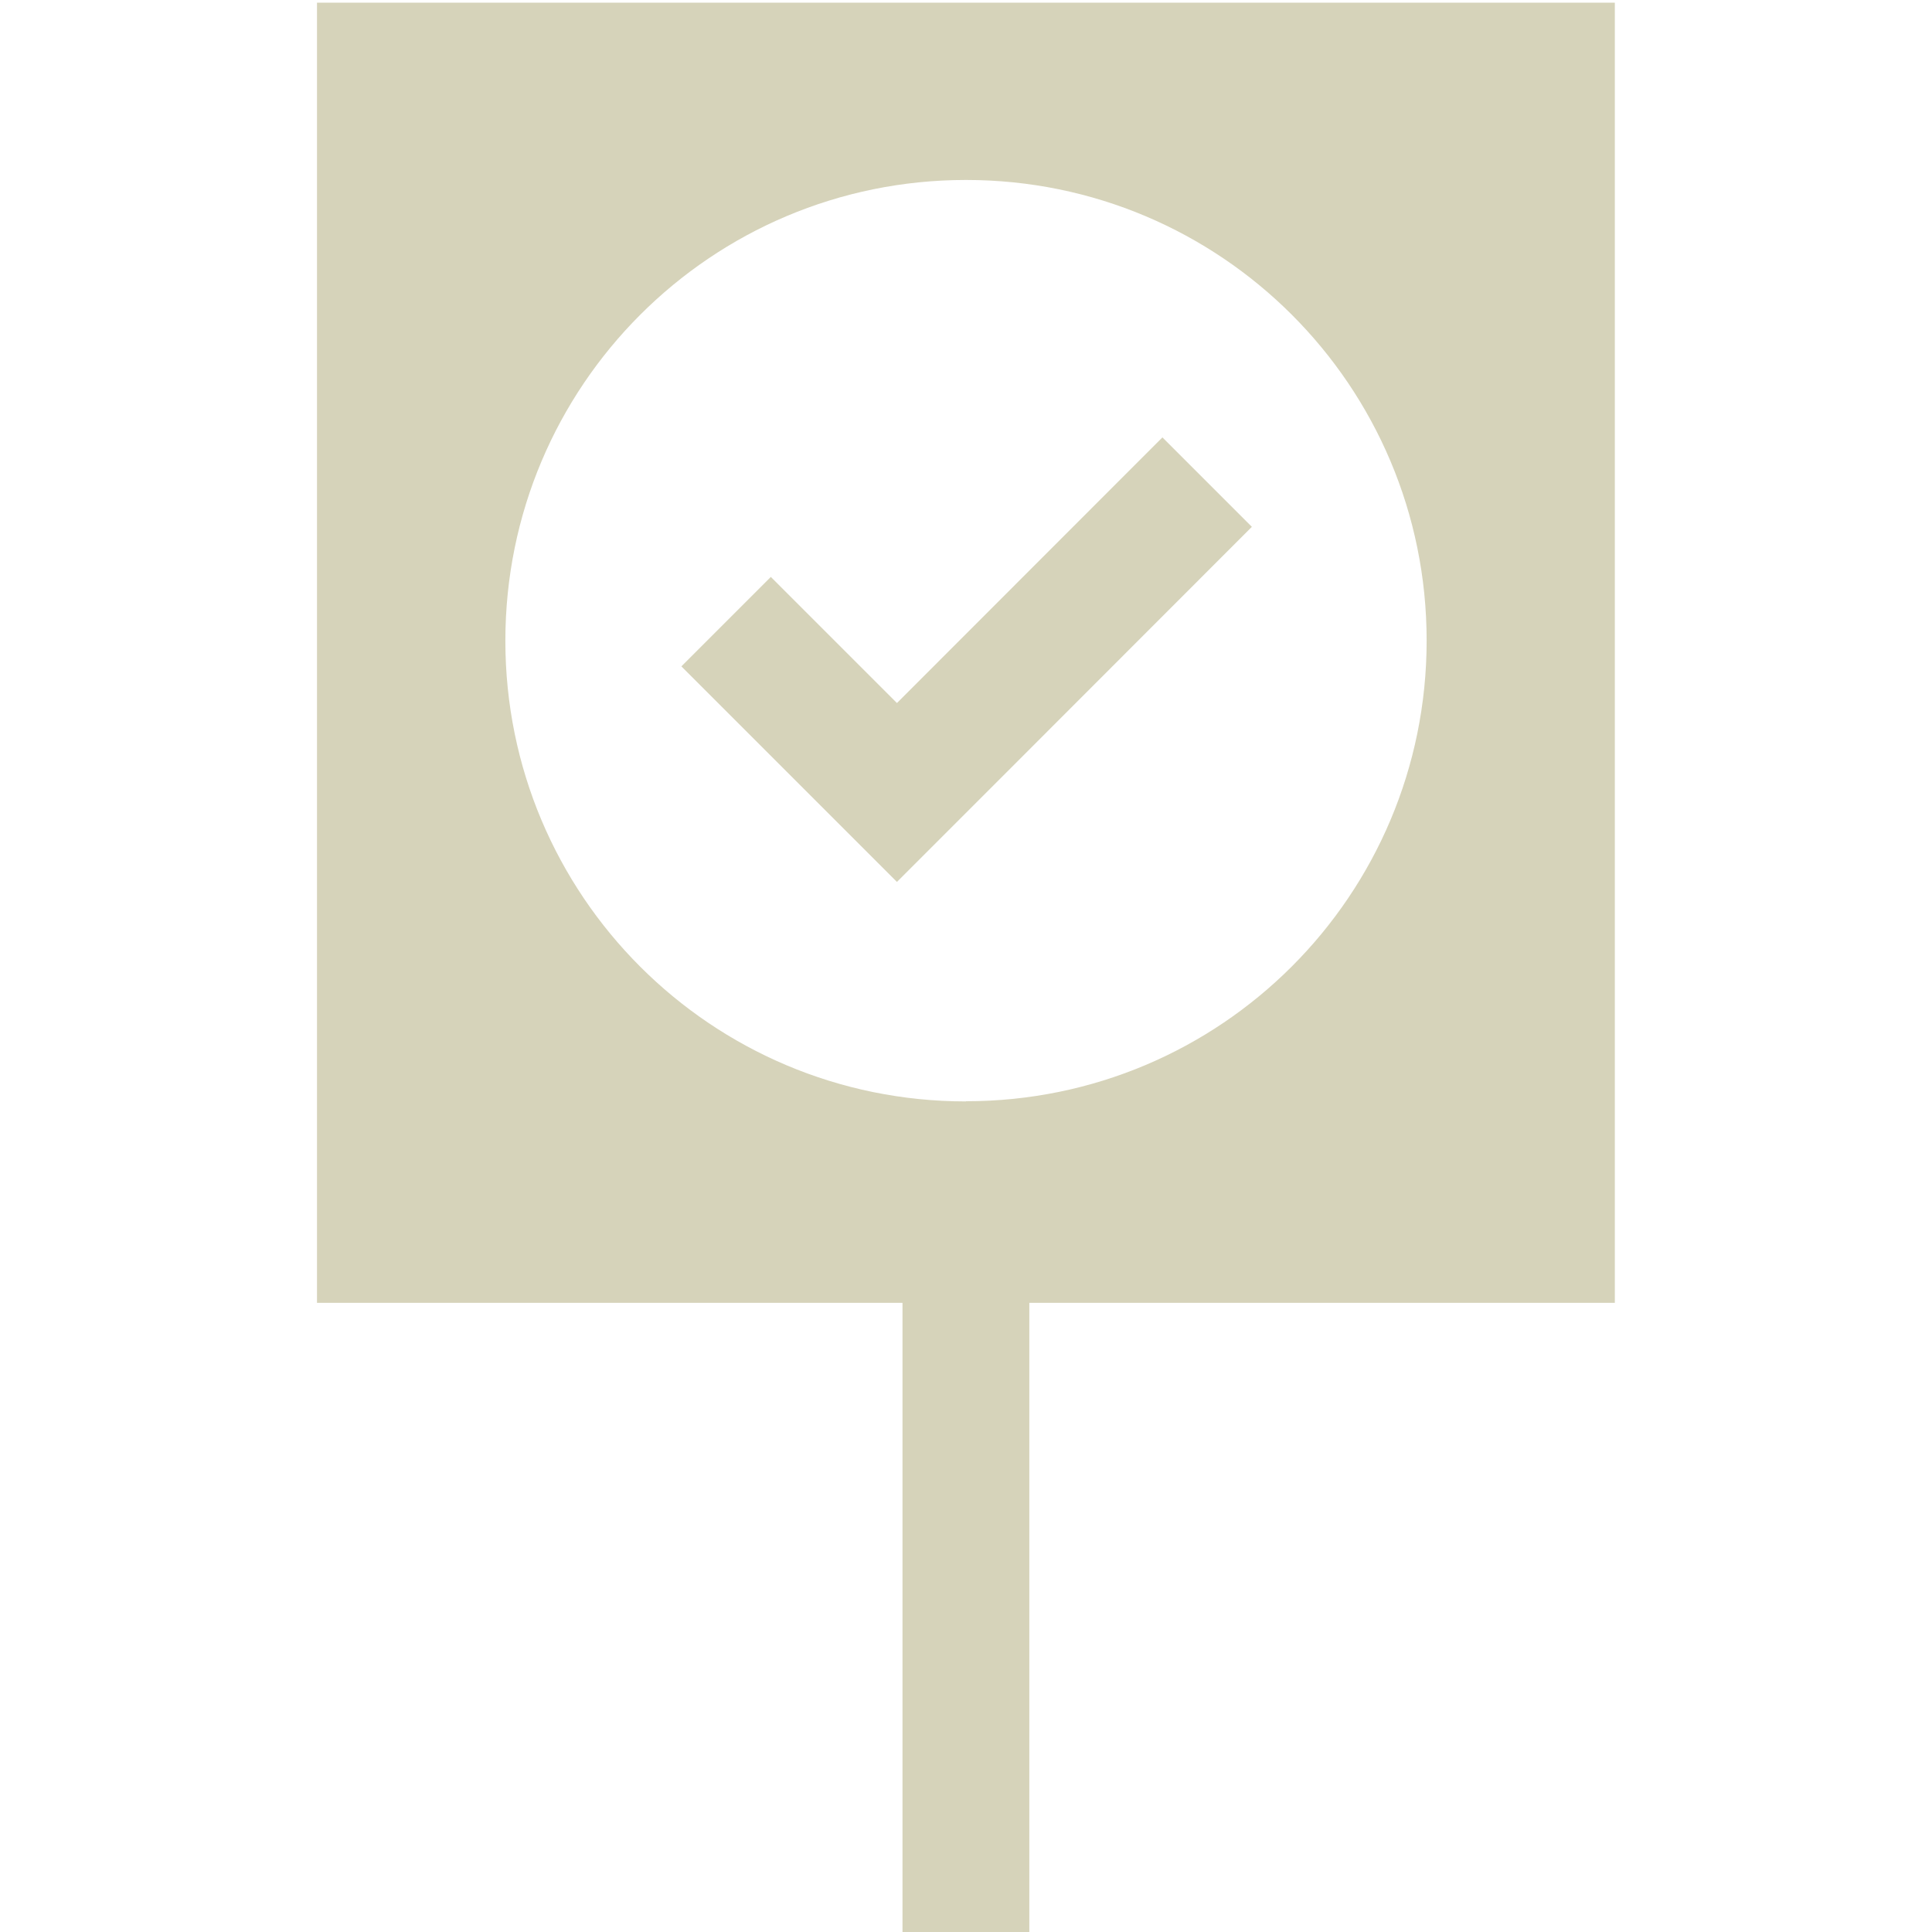
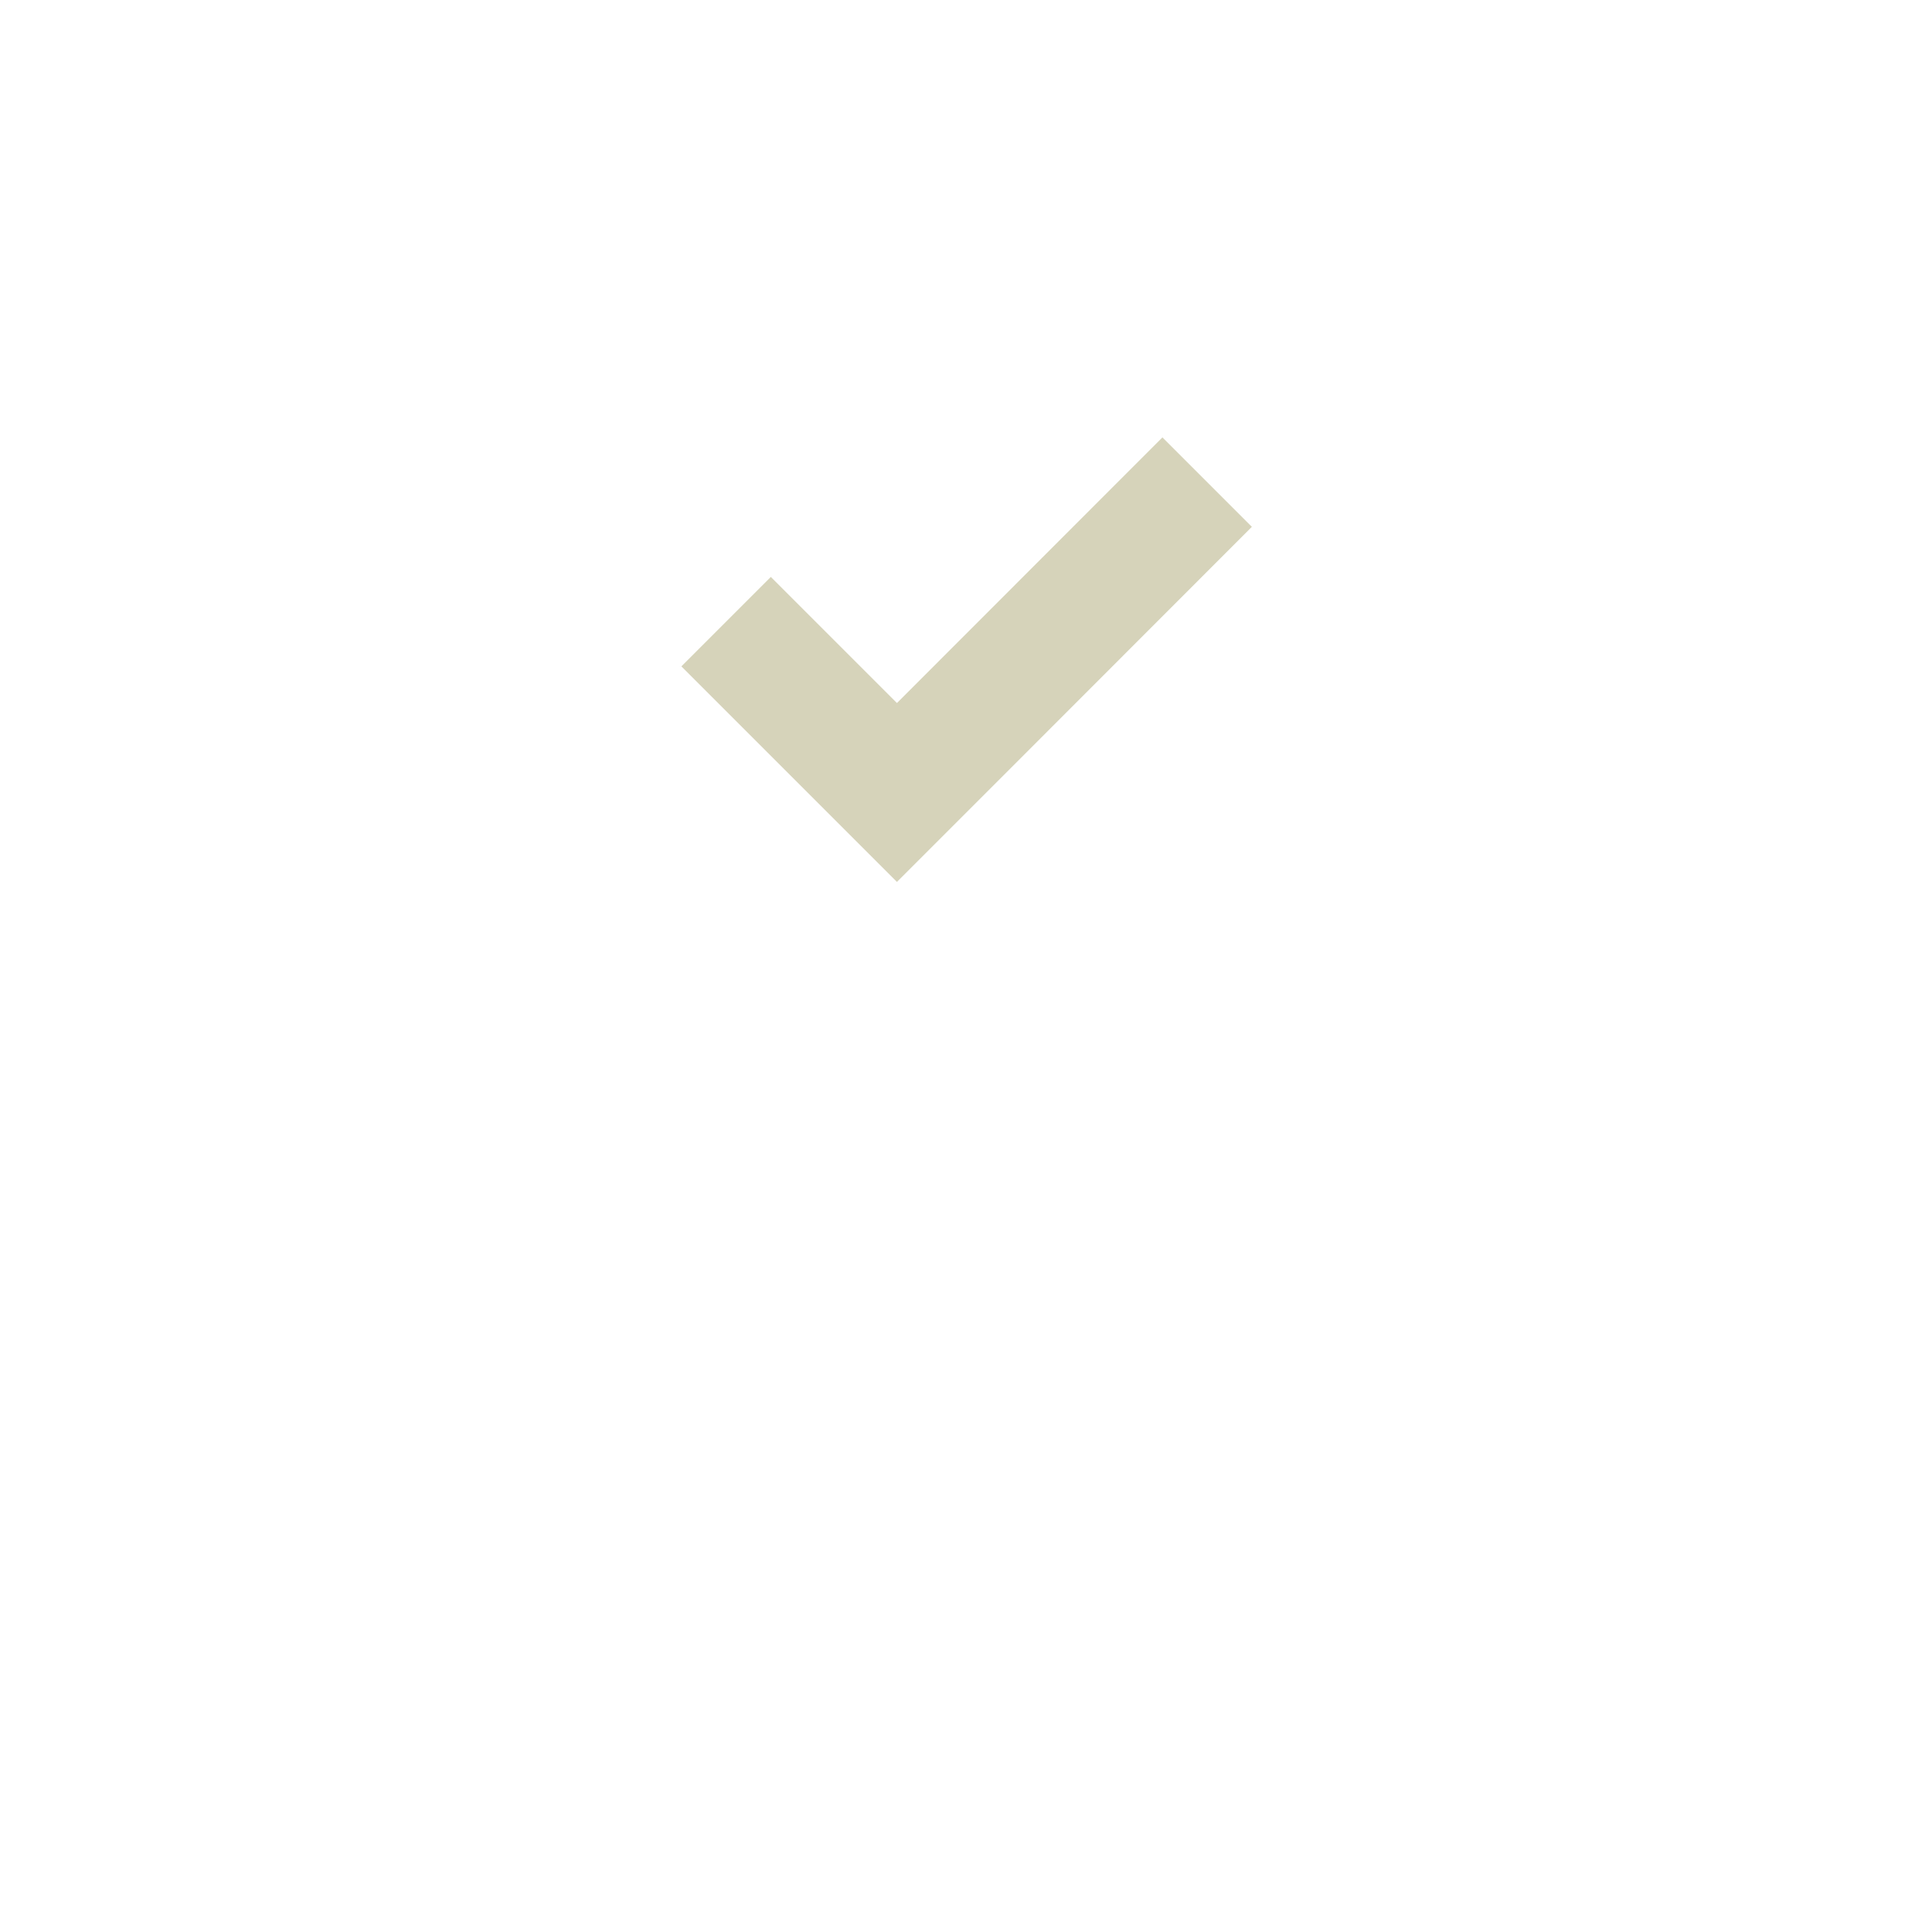
<svg xmlns="http://www.w3.org/2000/svg" id="Layer_1" version="1.1" viewBox="0 0 1080 1080">
  <defs>
    <style>
      .st0 {
        fill: #d6d3ba;
      }
    </style>
  </defs>
  <polygon class="st0" points="501.4 393 430.9 322.5 380.9 372.5 451.4 443 501.4 493 551.4 443 699.8 294.5 649.8 244.5 501.4 393" />
-   <path class="st0" d="M177.2,1.5v726.8h327.3v355.3h70.9v-355.3h327.3V1.5H177.2ZM540,615.7c-142.4,0-257.5-115.1-257.5-257.5S397.6,100.6,540,100.6s257.5,115.1,257.5,257.5-115.1,257.5-257.5,257.5h0Z" />
</svg>